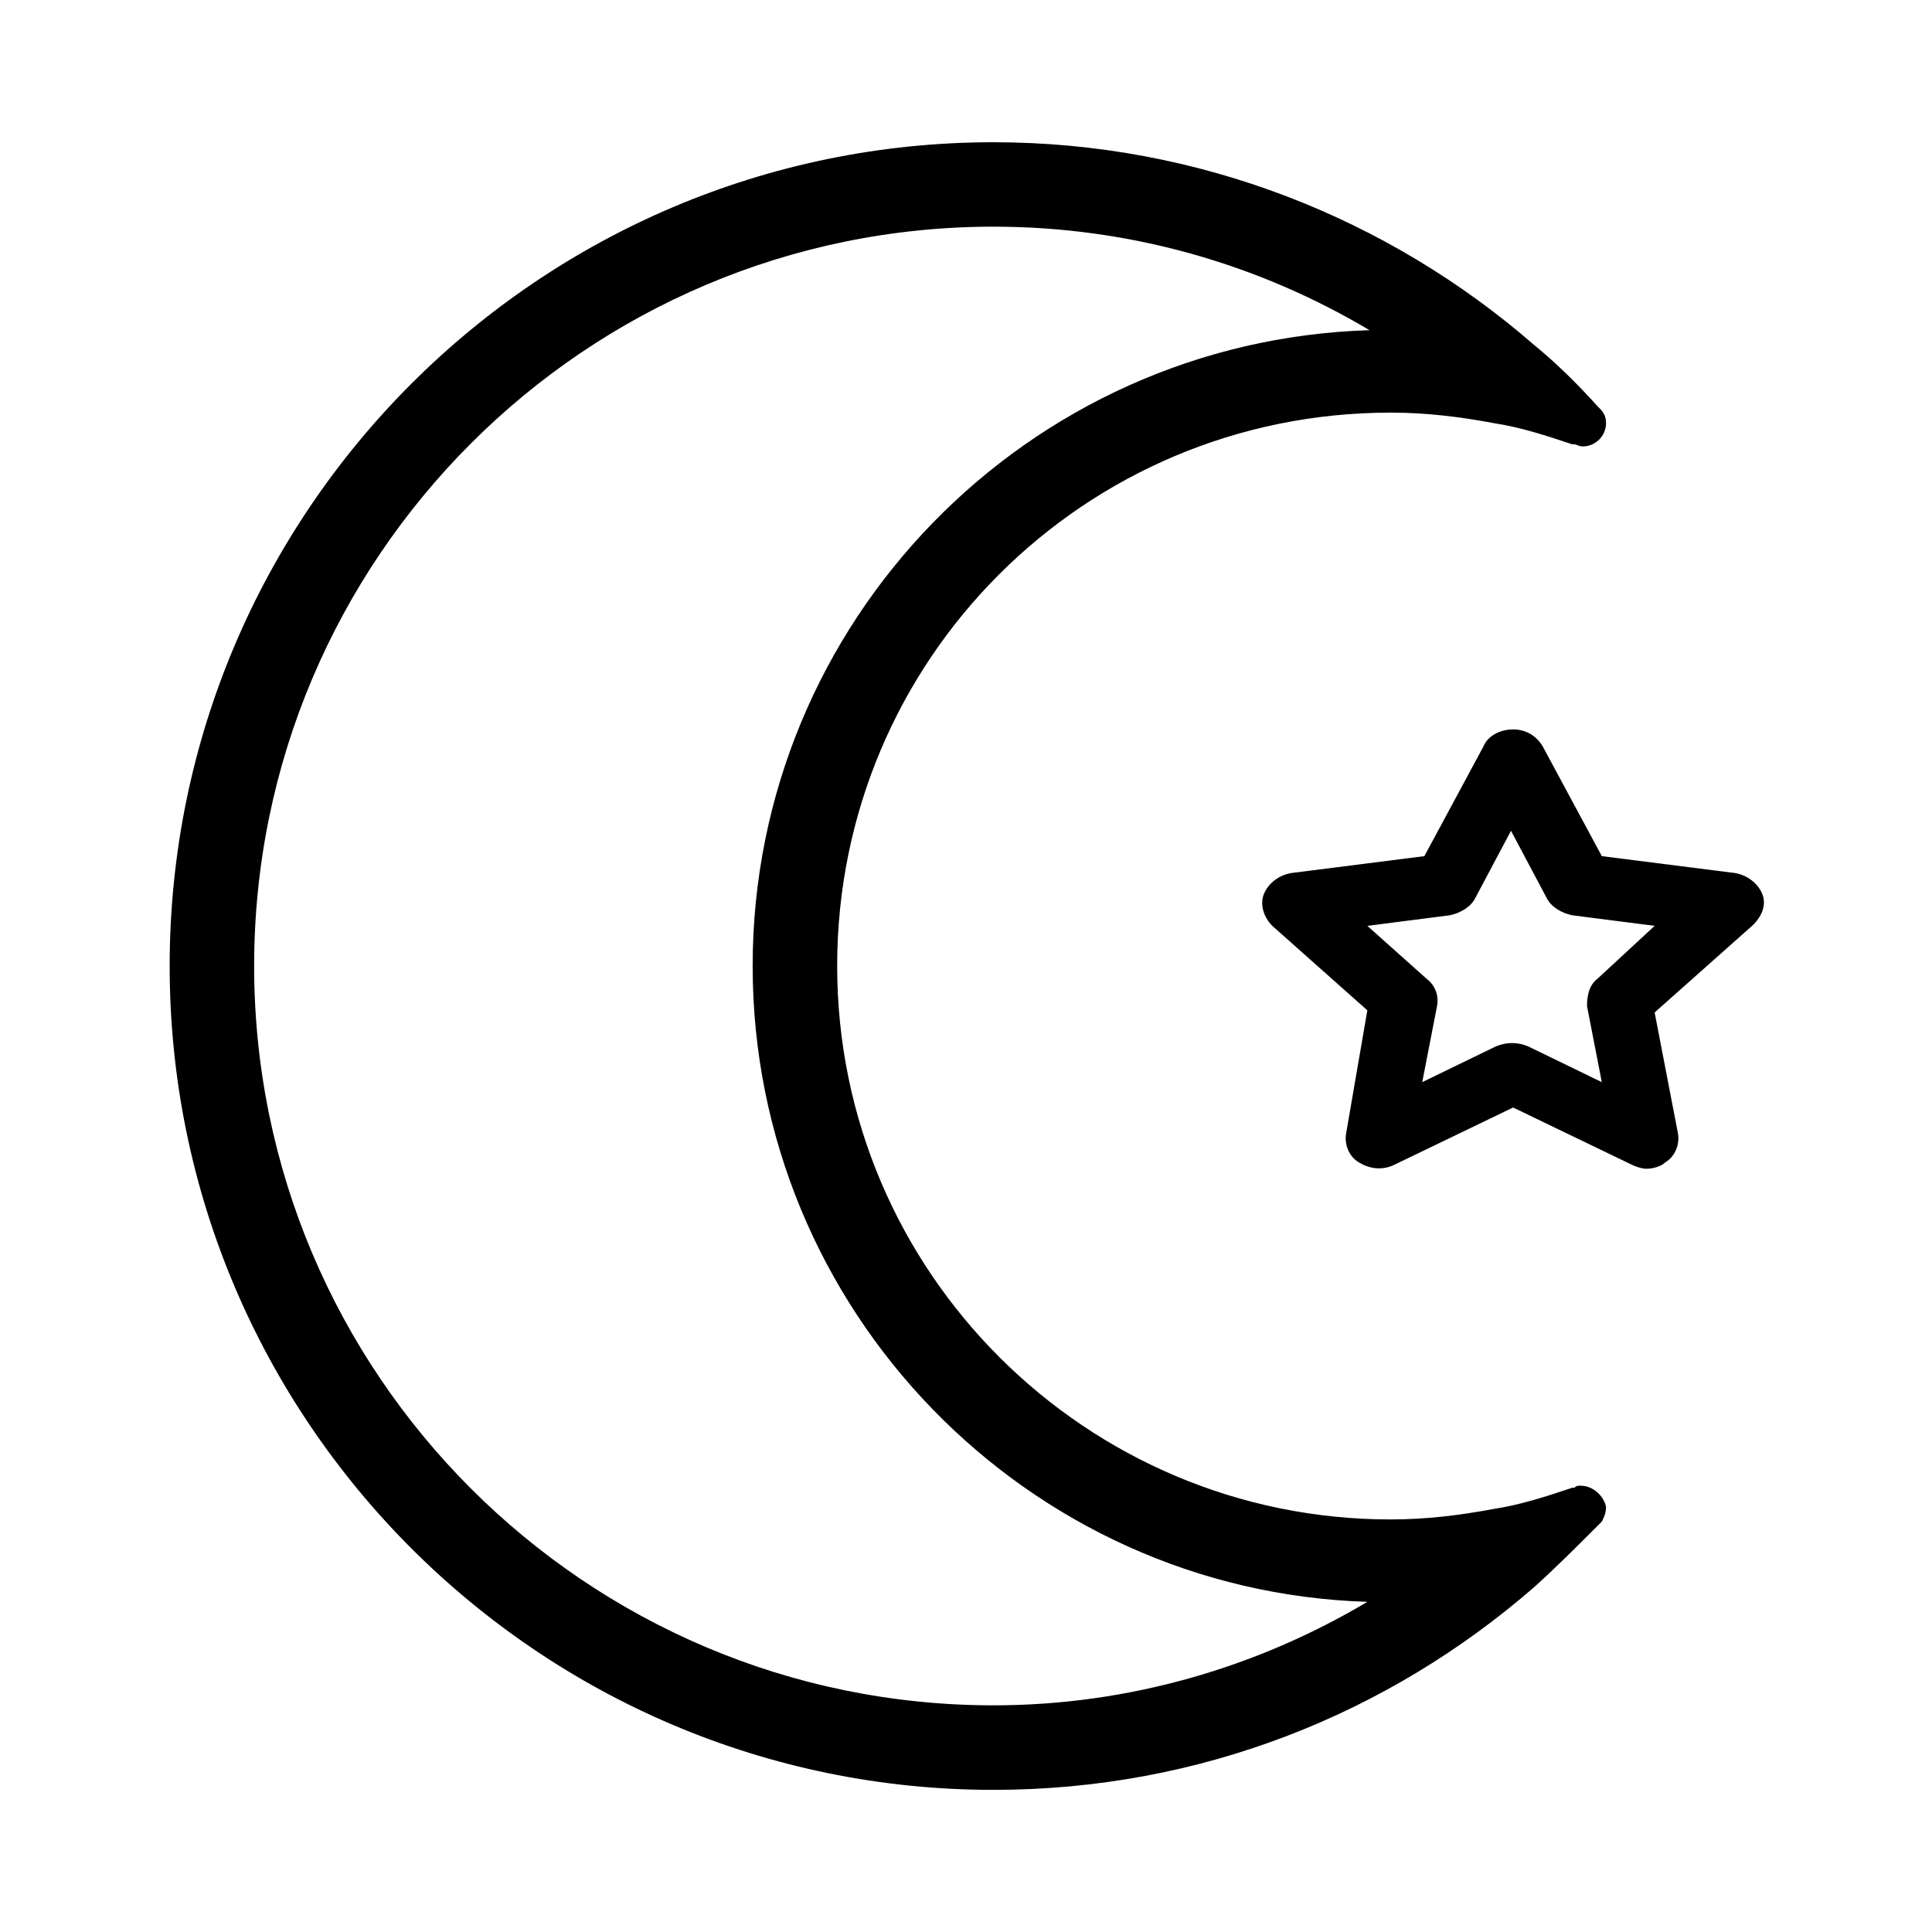
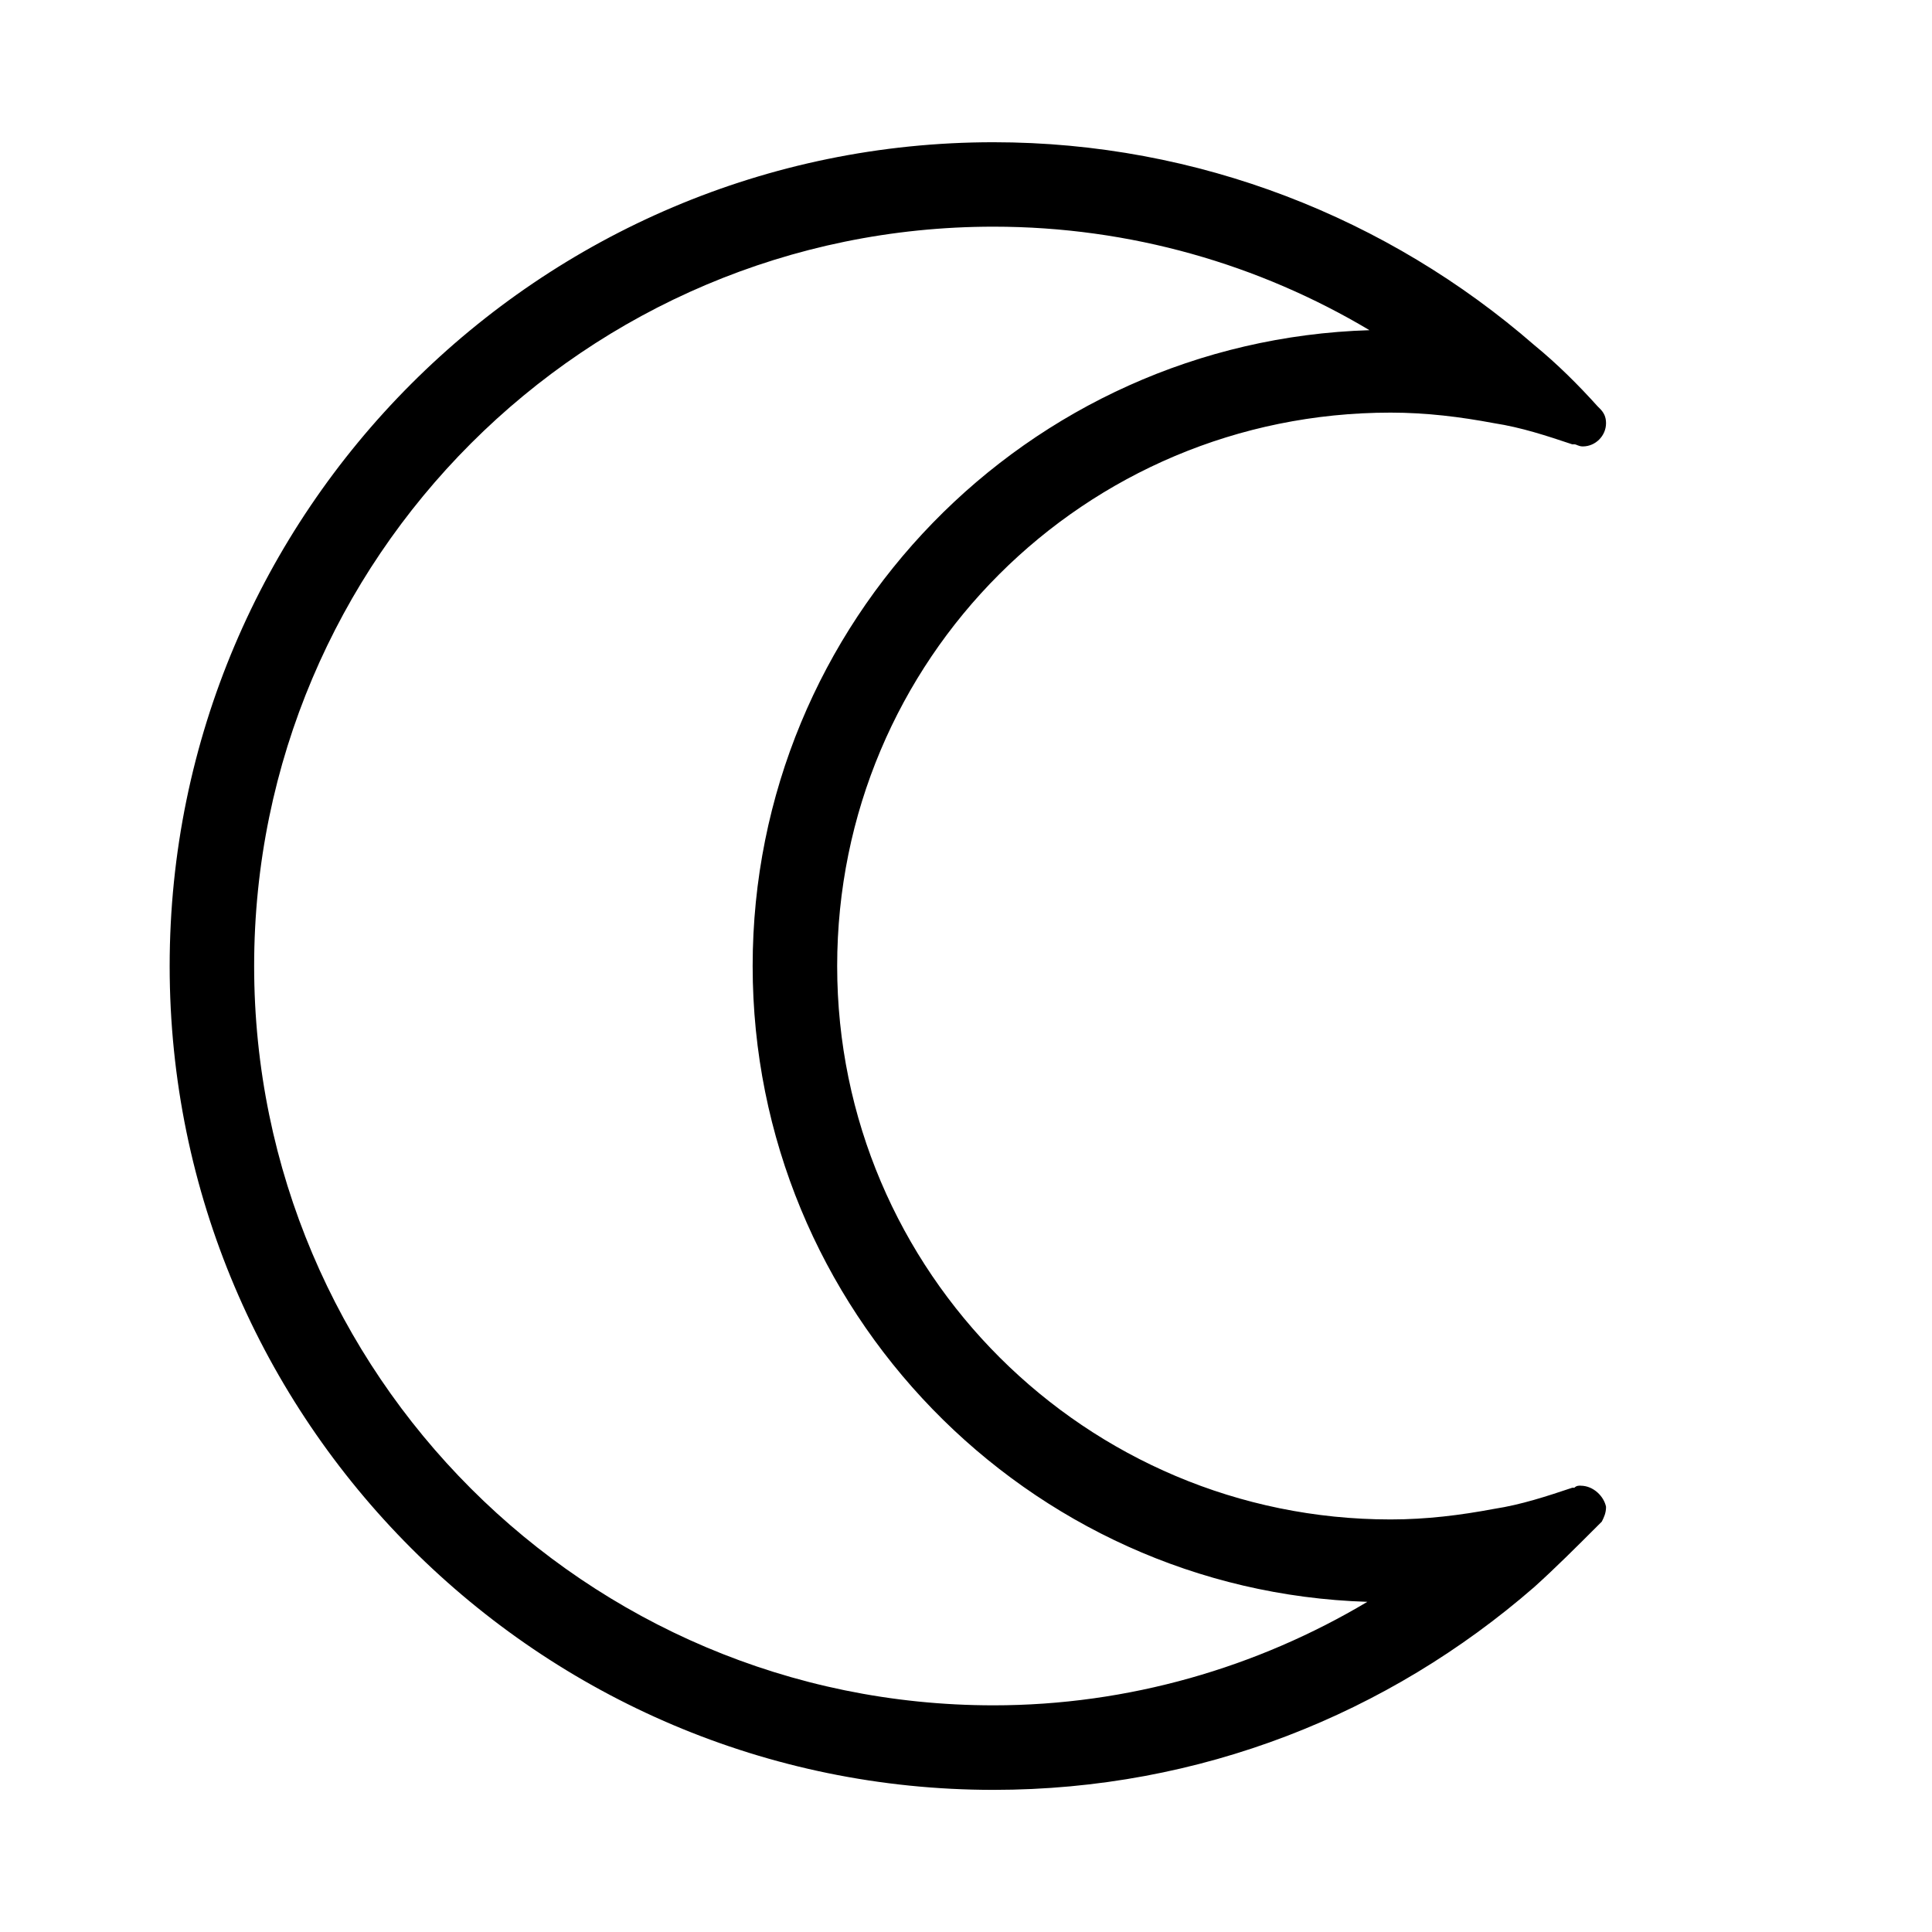
<svg xmlns="http://www.w3.org/2000/svg" fill="#000000" width="800px" height="800px" version="1.1" viewBox="144 144 512 512">
  <g>
-     <path d="m611.04 380.96c-1.121-2.801-3.918-5.039-7.277-5.598l-35.266-4.477-15.676-29.109c-1.68-2.801-4.477-4.477-7.836-4.477s-6.719 1.68-7.836 4.477l-15.676 29.109-35.266 4.477c-3.359 0.559-6.156 2.801-7.277 5.598-1.121 2.801 0 6.156 2.238 8.398l25.191 22.391-5.598 32.469c-0.559 2.801 0.559 6.156 3.359 7.836 2.801 1.68 6.156 2.238 9.516 0.559l31.348-15.113 31.348 15.113c1.121 0.559 2.801 1.121 3.918 1.121 1.68 0 3.918-0.559 5.039-1.68 2.801-1.68 3.918-5.039 3.359-7.836l-6.156-31.906 25.191-22.391c3.356-2.801 4.477-6.16 3.356-8.961zm-43.664 22.391c-2.238 1.68-2.801 4.477-2.801 7.277l3.918 20.152-19.594-9.516c-2.801-1.121-5.598-1.121-8.398 0l-19.594 9.516 3.918-20.152c0.559-2.801-0.559-5.598-2.801-7.277l-15.664-13.992 21.832-2.801c2.801-0.559 5.598-2.238 6.719-4.477l9.516-17.914 9.516 17.914c1.121 2.238 3.918 3.918 6.719 4.477l21.832 2.801z" />
    <path d="m562.9 537.71c-0.559 0-1.121 0-1.68 0.559h-0.559c-6.719 2.238-13.434 4.477-20.711 5.598-8.957 1.68-17.914 2.801-27.43 2.801-80.609 0-146.66-65.496-146.66-146.66s65.496-146.66 146.66-146.66c9.516 0 18.473 1.121 27.43 2.801 7.277 1.121 13.996 3.359 20.711 5.598h0.559c0.559 0 1.121 0.559 2.238 0.559 3.359 0 6.156-2.801 6.156-6.156 0-1.68-0.559-2.801-1.68-3.918l-0.559-0.559c-5.039-5.598-10.637-11.195-16.793-16.234-38.625-33.594-89.008-53.746-143.3-53.746-120.36 0-218.32 97.965-218.32 218.32 0 120.36 97.965 218.32 218.32 218.32 54.859 0 104.68-20.152 143.3-53.738 5.598-5.039 11.195-10.637 16.793-16.234l1.121-1.121c0.559-1.121 1.121-2.238 1.121-3.918-0.562-2.797-3.363-5.594-6.719-5.594zm-155.62 58.219c-108.04 0-195.93-87.887-195.93-195.93s87.887-195.93 195.93-195.93c36.387 0 70.535 10.078 99.641 27.43-90.688 2.797-163.46 77.25-163.46 168.5s72.773 165.7 162.9 168.5c-29.109 17.352-63.258 27.43-99.082 27.43z" />
  </g>
</svg>